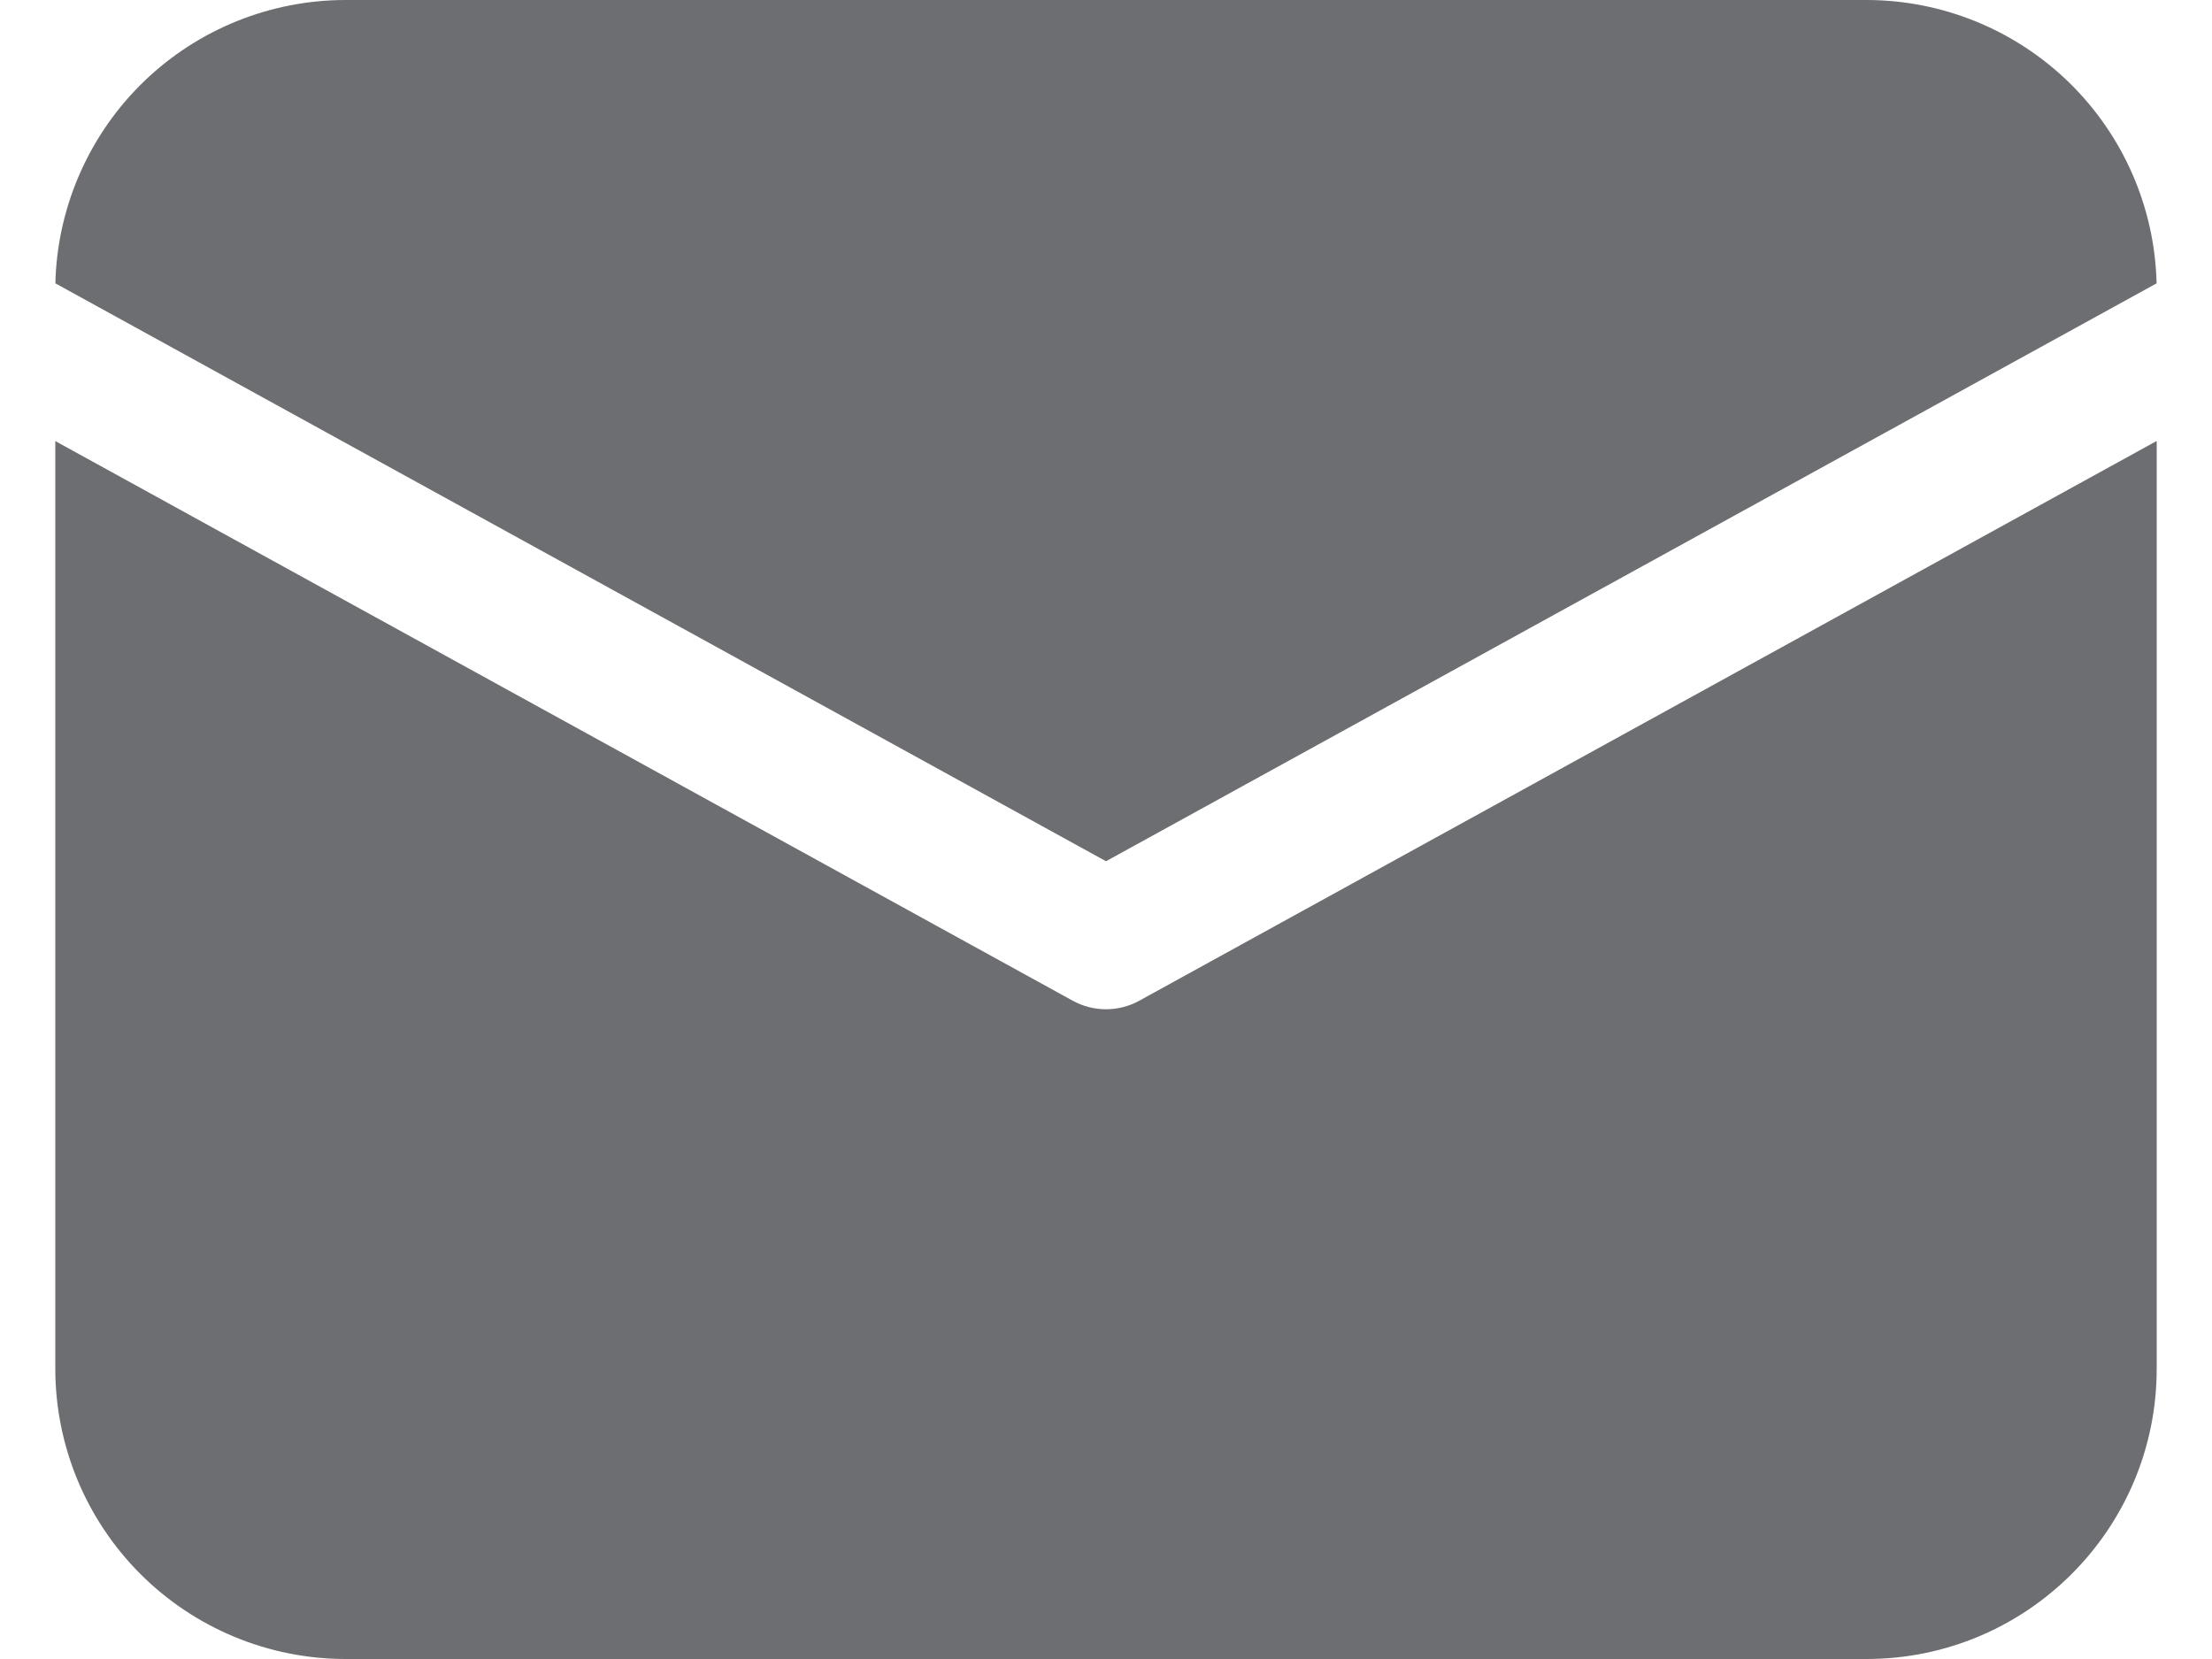
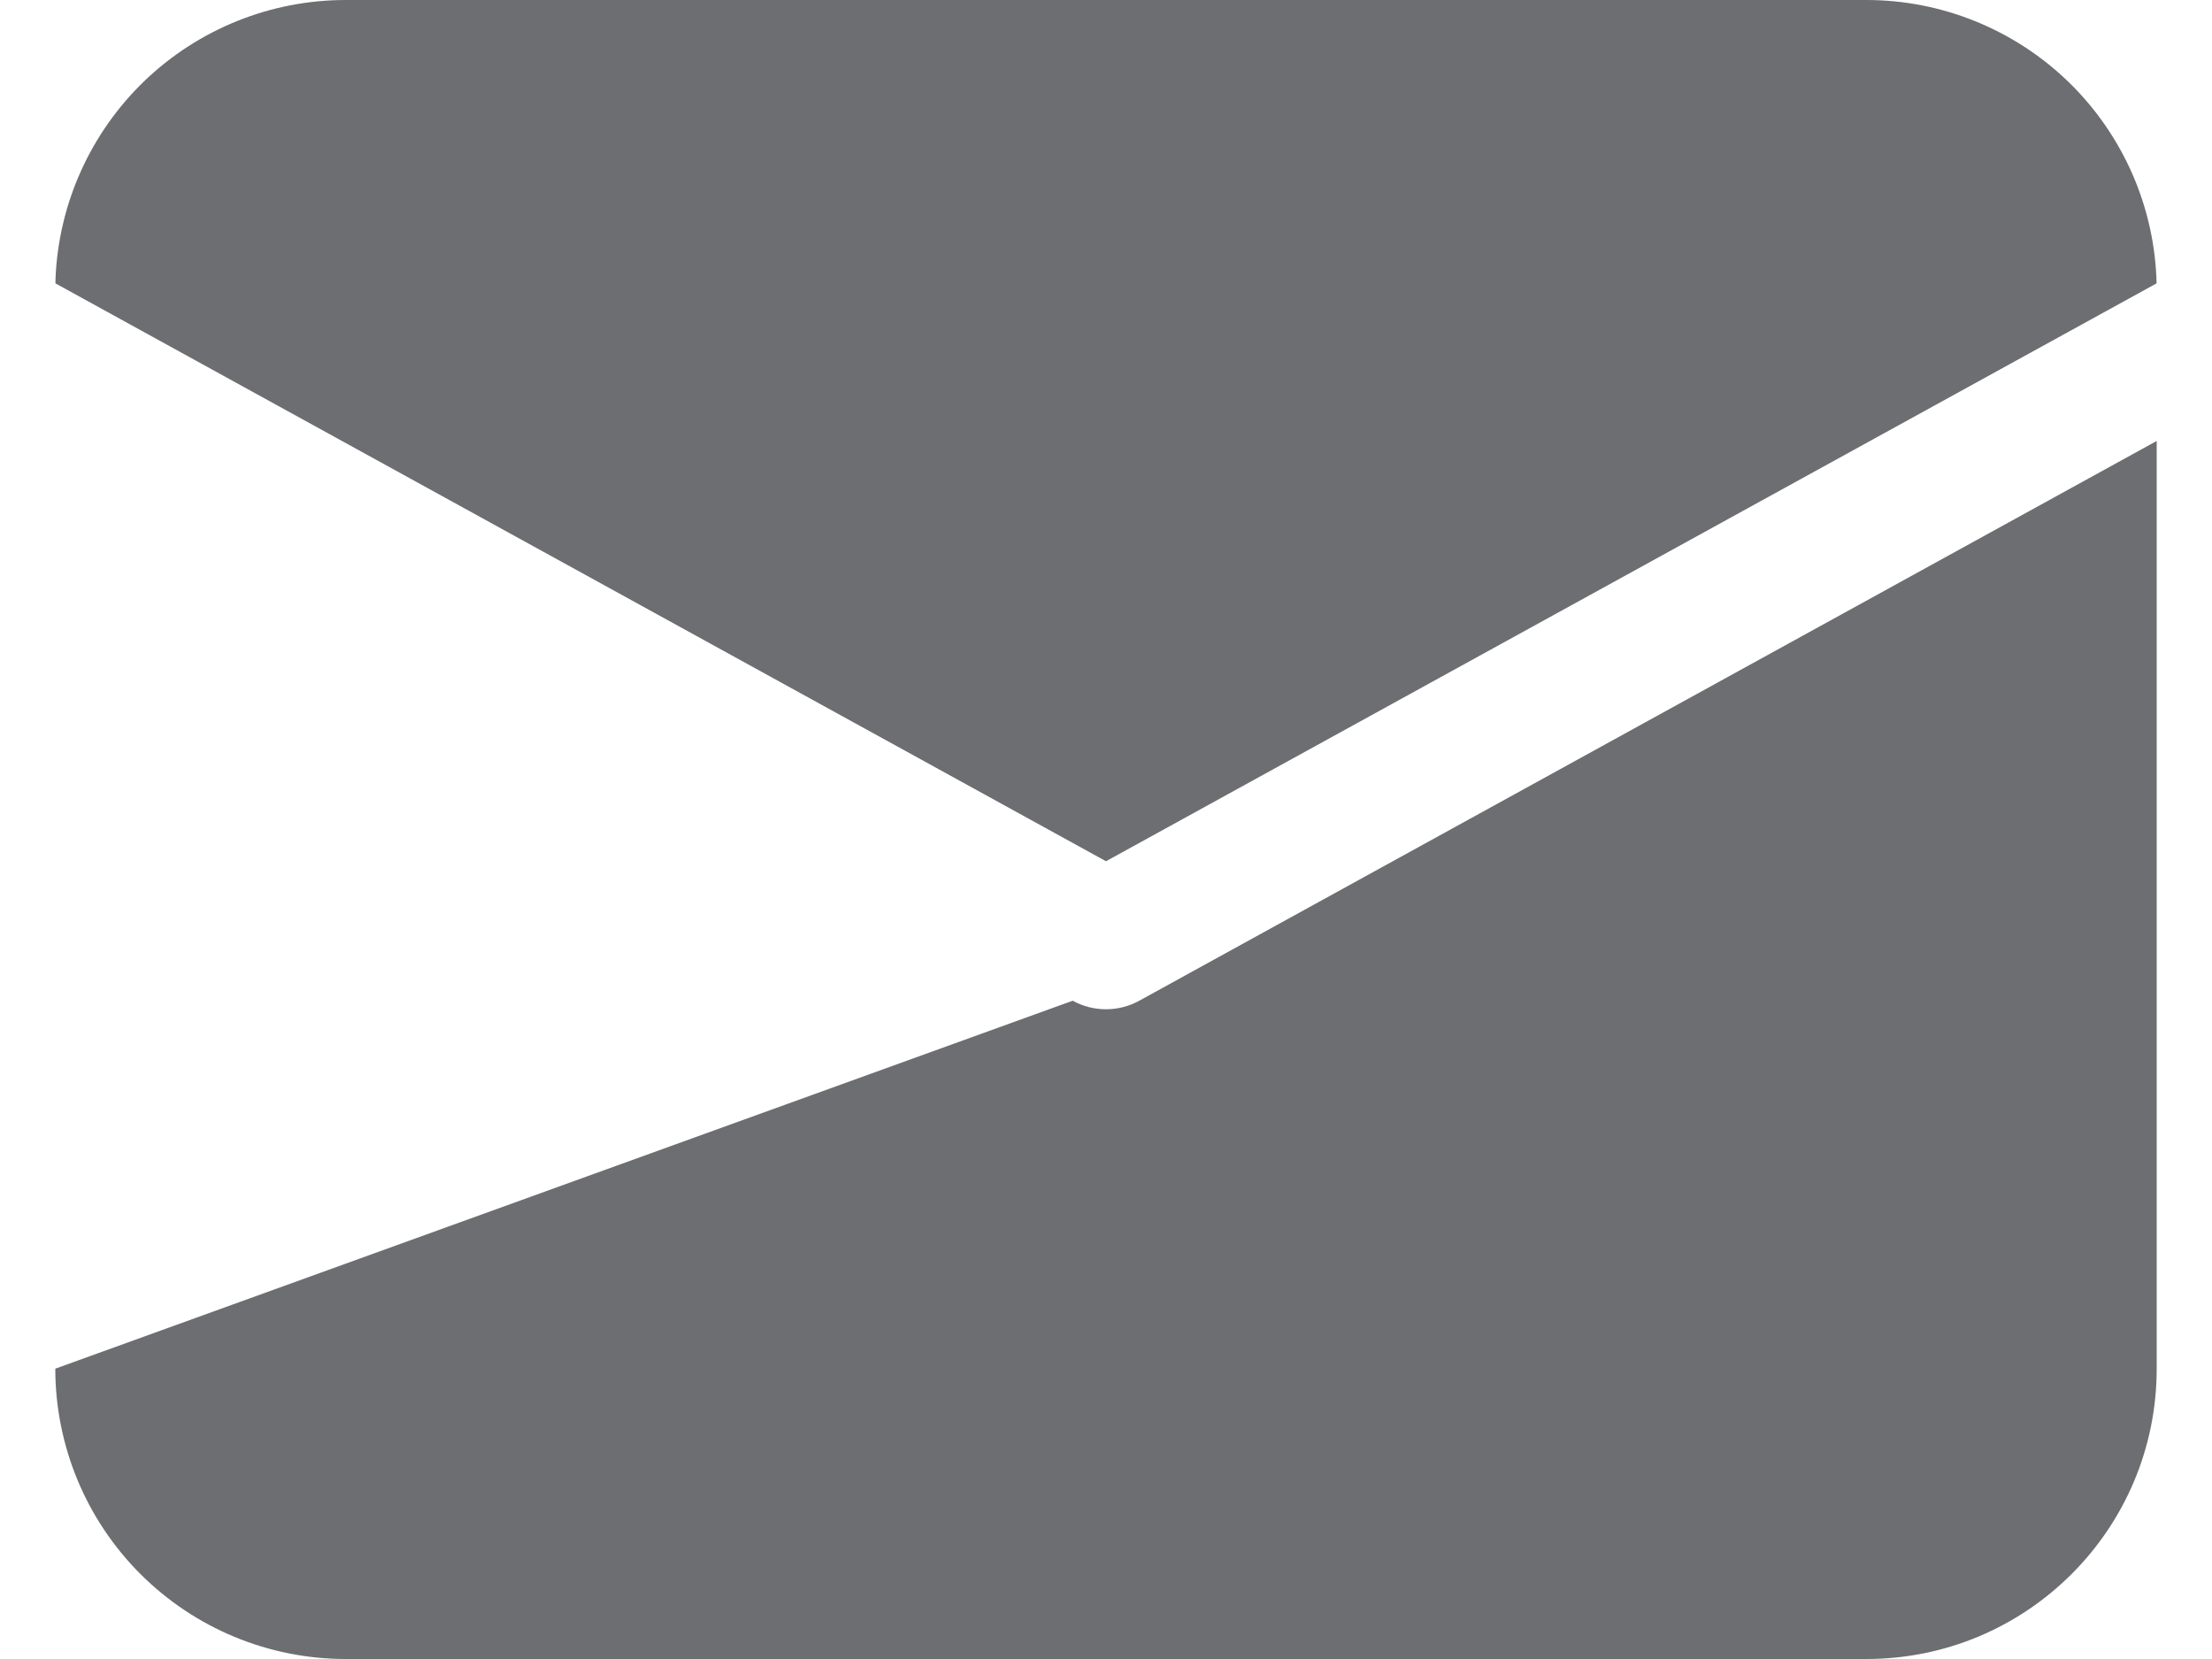
<svg xmlns="http://www.w3.org/2000/svg" width="20" height="15" viewBox="0 0 20 15" fill="none">
-   <path d="M19.5 3.988V12.375C19.5 13.825 18.325 15 16.875 15H3.125C2.429 15 1.761 14.723 1.269 14.231C0.777 13.739 0.5 13.071 0.5 12.375V3.988L9.699 9.048C9.886 9.151 10.114 9.151 10.301 9.048L19.5 3.987V3.988ZM16.875 1.12891e-08C17.56 6.36777e-05 18.218 0.268 18.709 0.747C19.199 1.226 19.483 1.877 19.499 2.562L10 7.787L0.501 2.562L0.502 2.517C0.53 1.84 0.819 1.2 1.307 0.731C1.796 0.262 2.448 -6.27765e-05 3.125 1.12891e-08H16.875Z" fill="#6D6E71" />
+   <path d="M19.5 3.988V12.375C19.5 13.825 18.325 15 16.875 15H3.125C2.429 15 1.761 14.723 1.269 14.231C0.777 13.739 0.5 13.071 0.5 12.375L9.699 9.048C9.886 9.151 10.114 9.151 10.301 9.048L19.5 3.987V3.988ZM16.875 1.12891e-08C17.56 6.36777e-05 18.218 0.268 18.709 0.747C19.199 1.226 19.483 1.877 19.499 2.562L10 7.787L0.501 2.562L0.502 2.517C0.53 1.84 0.819 1.2 1.307 0.731C1.796 0.262 2.448 -6.27765e-05 3.125 1.12891e-08H16.875Z" fill="#6D6E71" />
</svg>